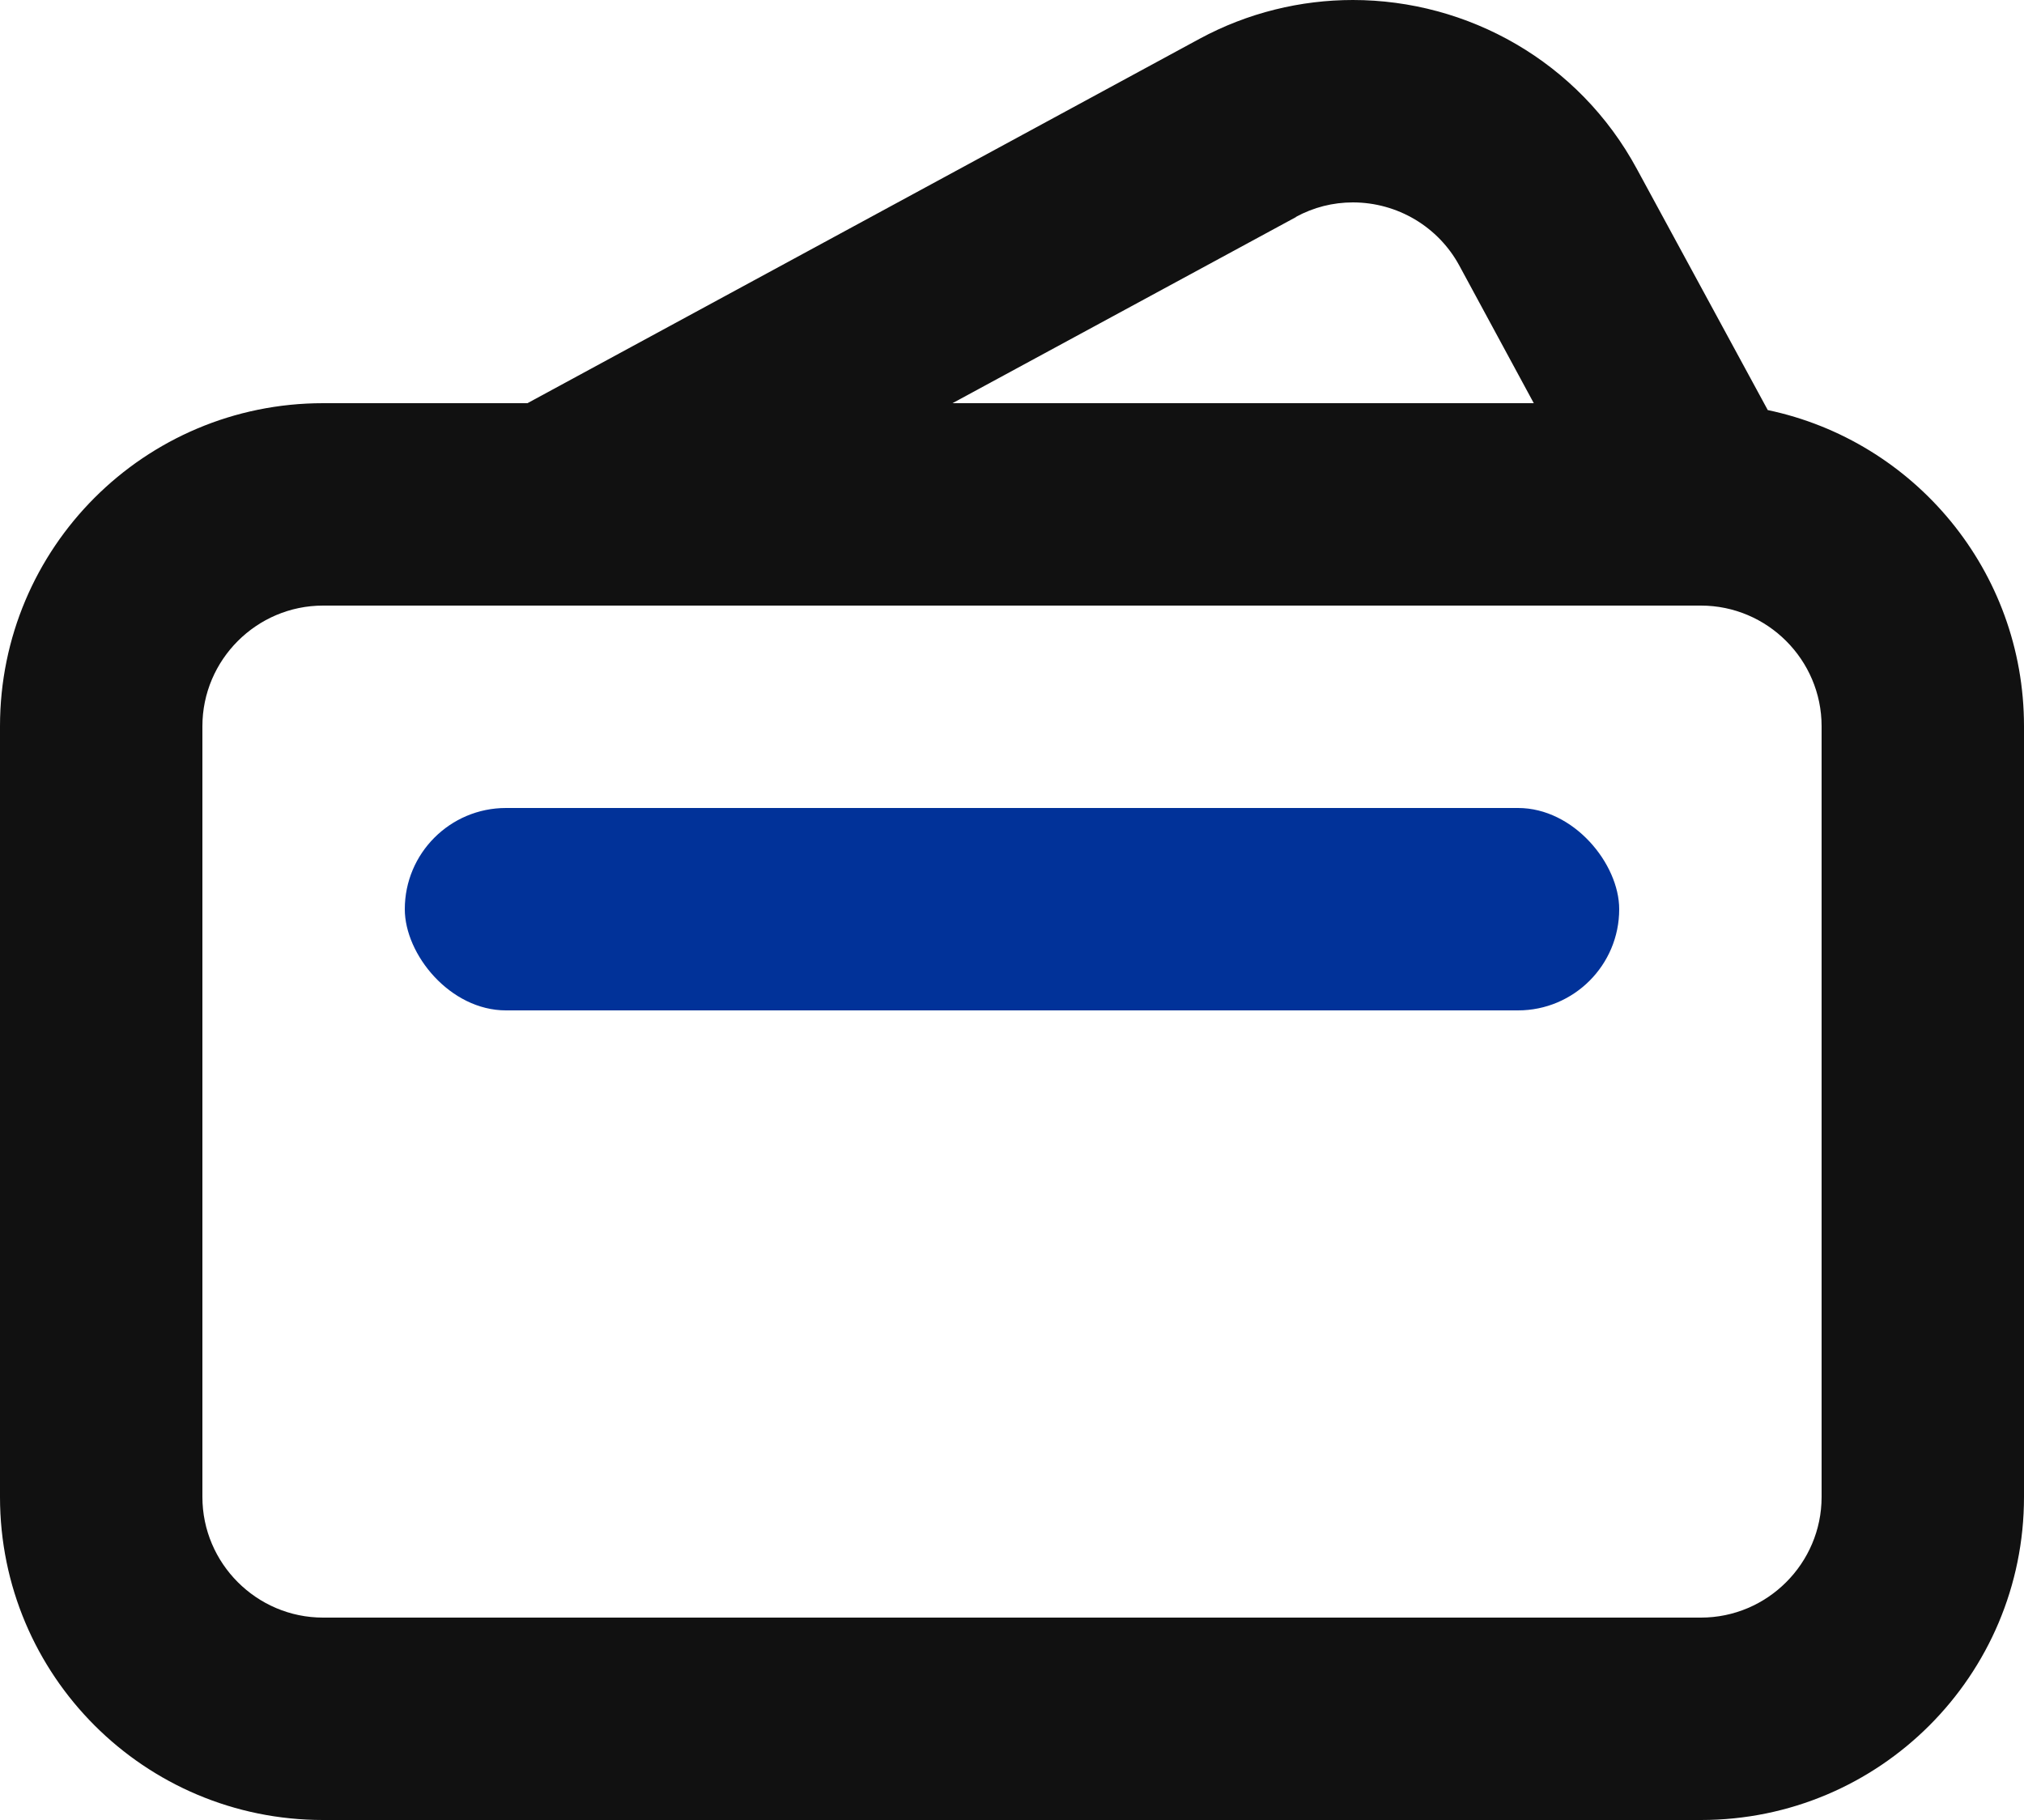
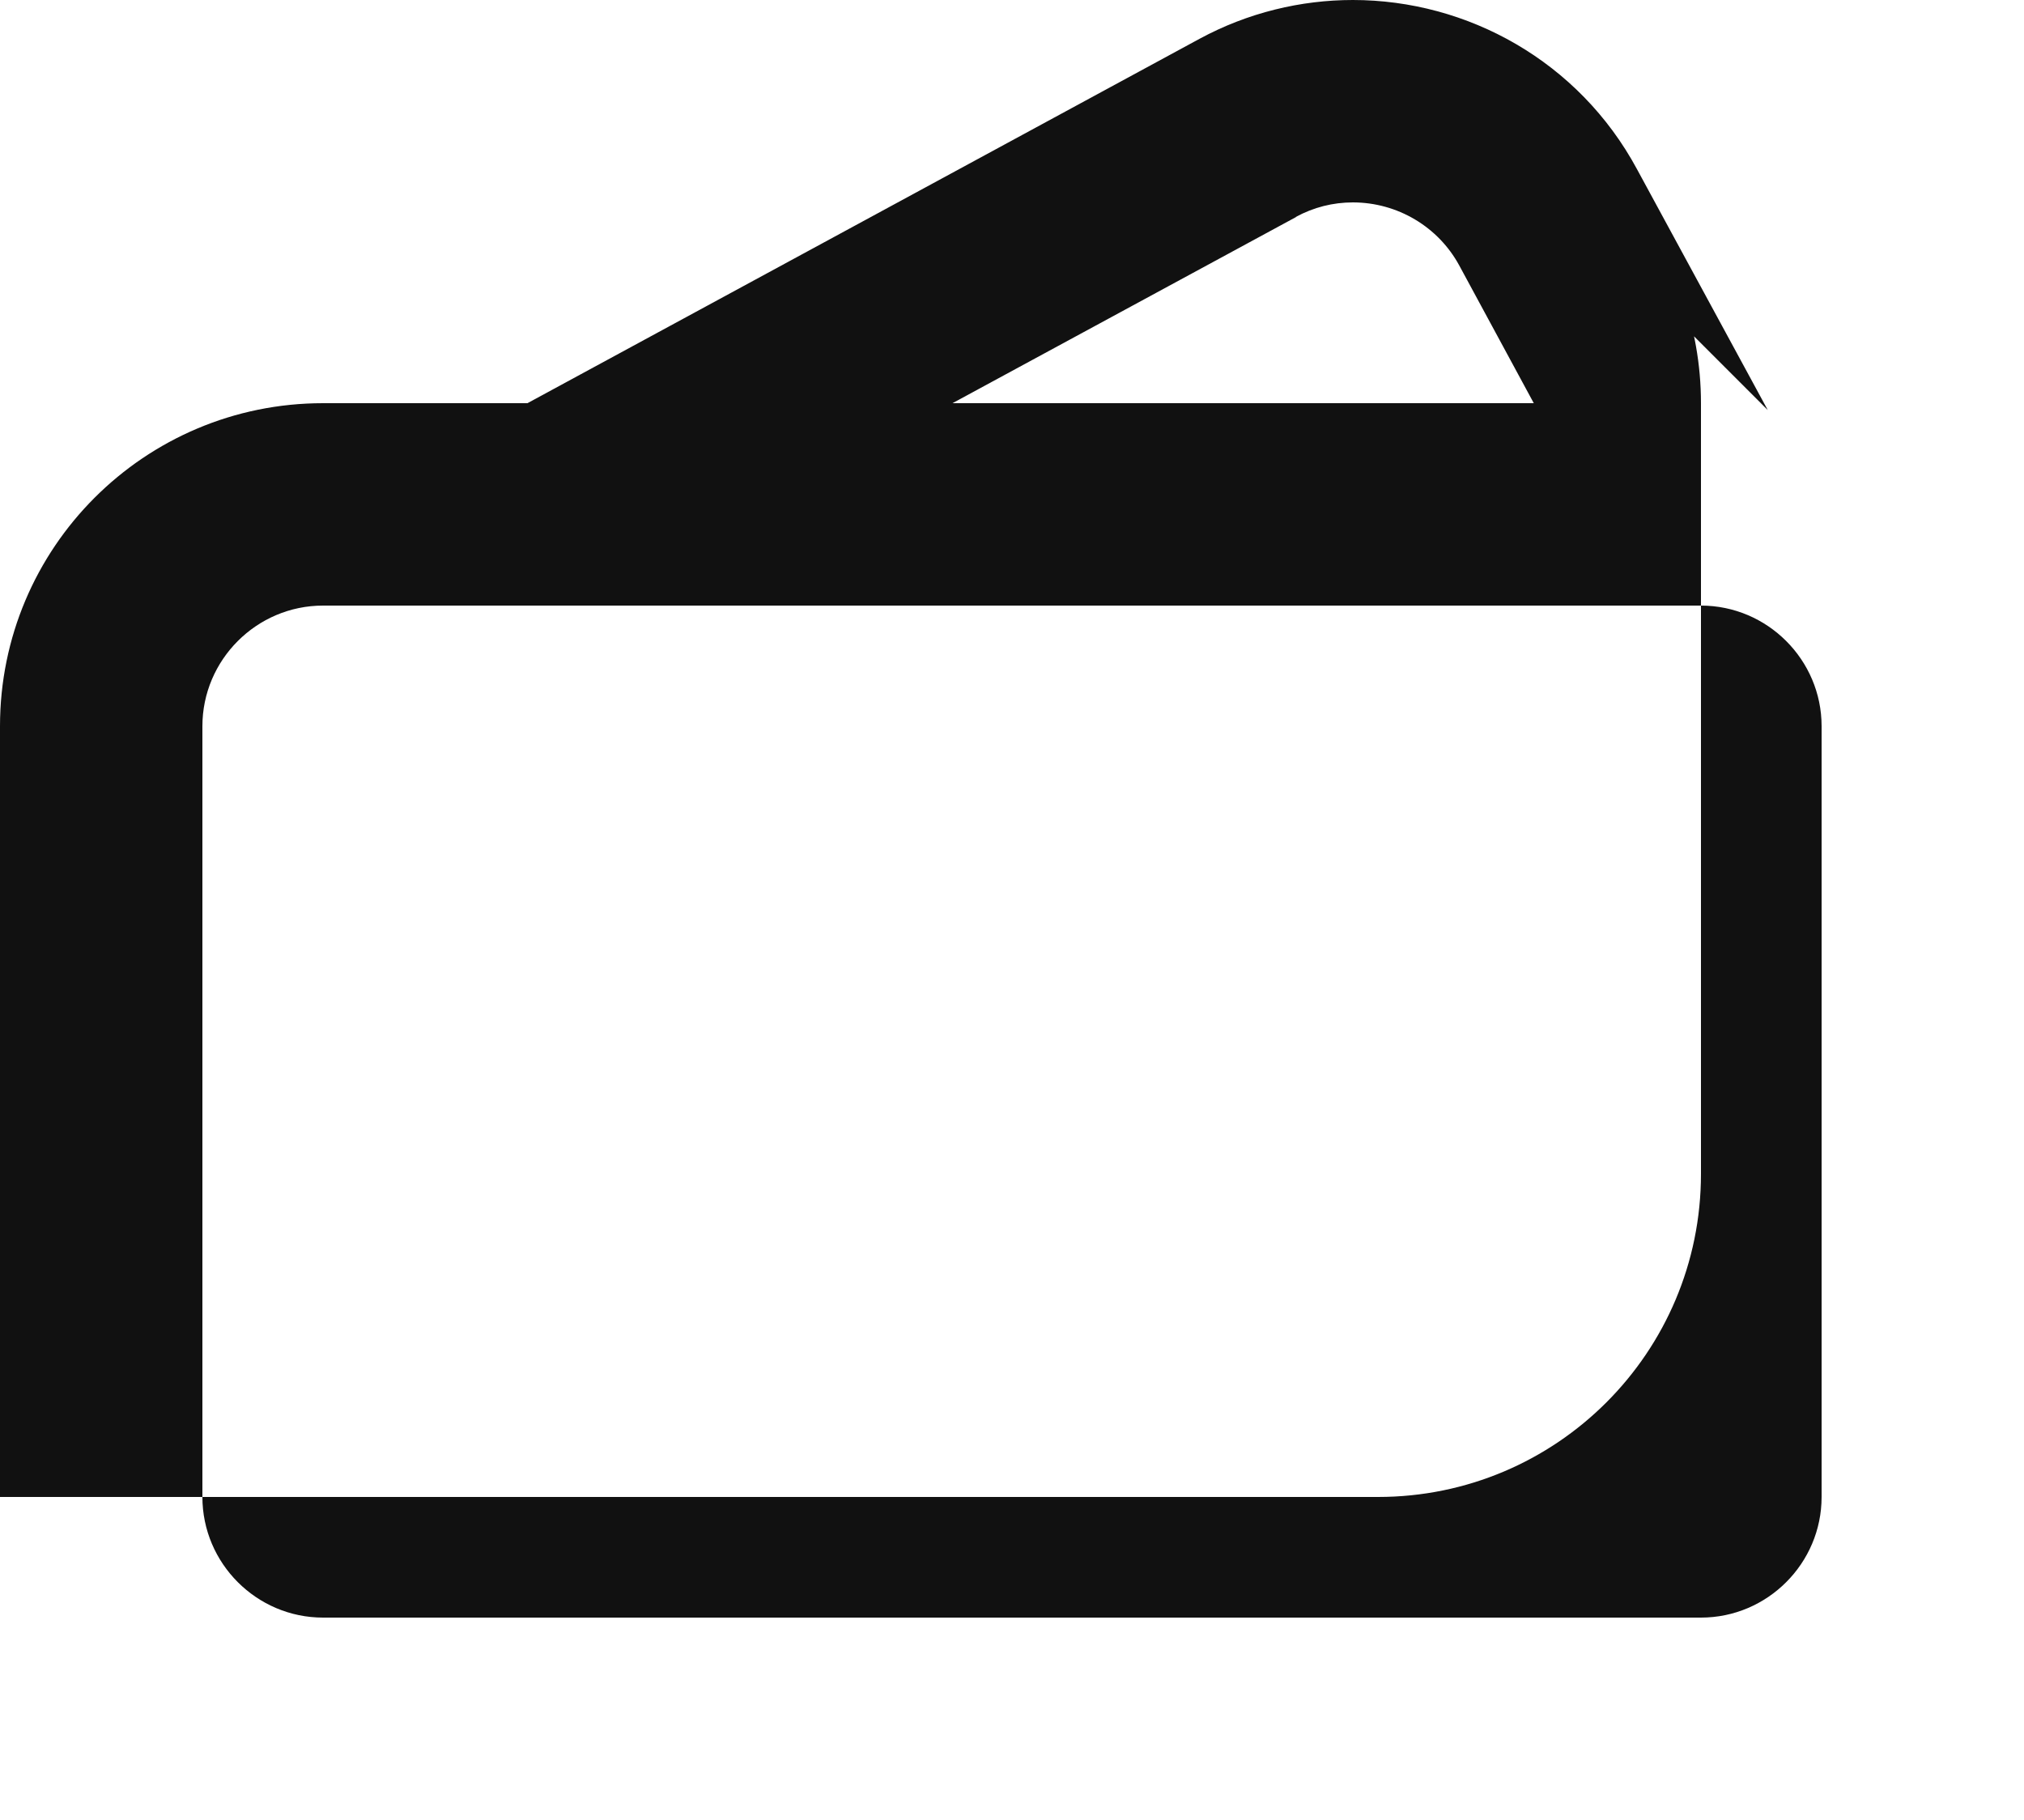
<svg xmlns="http://www.w3.org/2000/svg" viewBox="0 0 50 44.96" data-sanitized-data-name="katman 2" data-name="katman 2" id="katman_2">
  <defs>
    <style>
      .cls-1 {
        fill: #111;
      }

      .cls-1, .cls-2 {
        stroke-width: 0px;
      }

      .cls-2 {
        fill: #013299;
      }
    </style>
  </defs>
  <g id="Ways_of_payment">
-     <path d="M43.67,10.13l-3.23-5.95c-1.44-2.67-4.19-4.18-7.02-4.18-1.28,0-2.59.31-3.79.96L13.03,9.96h-5.05c-4.41,0-7.98,3.57-7.98,7.98v19.04c0,4.41,3.57,7.98,7.98,7.98h34.04c4.41,0,7.98-3.57,7.98-7.98v-19.04c0-3.84-2.71-7.05-6.33-7.81ZM32.01,5.36c.44-.24.92-.36,1.41-.36,1.1,0,2.11.6,2.63,1.56l1.84,3.4h-14.36l8.49-4.6ZM45,36.98c0,1.64-1.34,2.98-2.98,2.98H7.98c-1.64,0-2.98-1.34-2.98-2.98v-19.04c0-1.64,1.34-2.98,2.98-2.98h34.04c1.64,0,2.98,1.34,2.98,2.98v19.04Z" class="cls-1" />
-     <rect ry="2.5" rx="2.5" height="5" width="30" y="19.96" x="10" class="cls-2" />
+     <path d="M43.67,10.13l-3.23-5.95c-1.44-2.67-4.19-4.18-7.02-4.18-1.28,0-2.59.31-3.79.96L13.03,9.96h-5.05c-4.41,0-7.98,3.57-7.98,7.98v19.04h34.04c4.41,0,7.98-3.57,7.98-7.98v-19.04c0-3.84-2.71-7.05-6.33-7.81ZM32.01,5.36c.44-.24.92-.36,1.41-.36,1.1,0,2.11.6,2.63,1.56l1.84,3.4h-14.36l8.49-4.6ZM45,36.98c0,1.64-1.34,2.98-2.98,2.98H7.98c-1.64,0-2.98-1.34-2.98-2.98v-19.04c0-1.64,1.34-2.98,2.98-2.98h34.04c1.64,0,2.98,1.34,2.98,2.98v19.04Z" class="cls-1" />
  </g>
</svg>